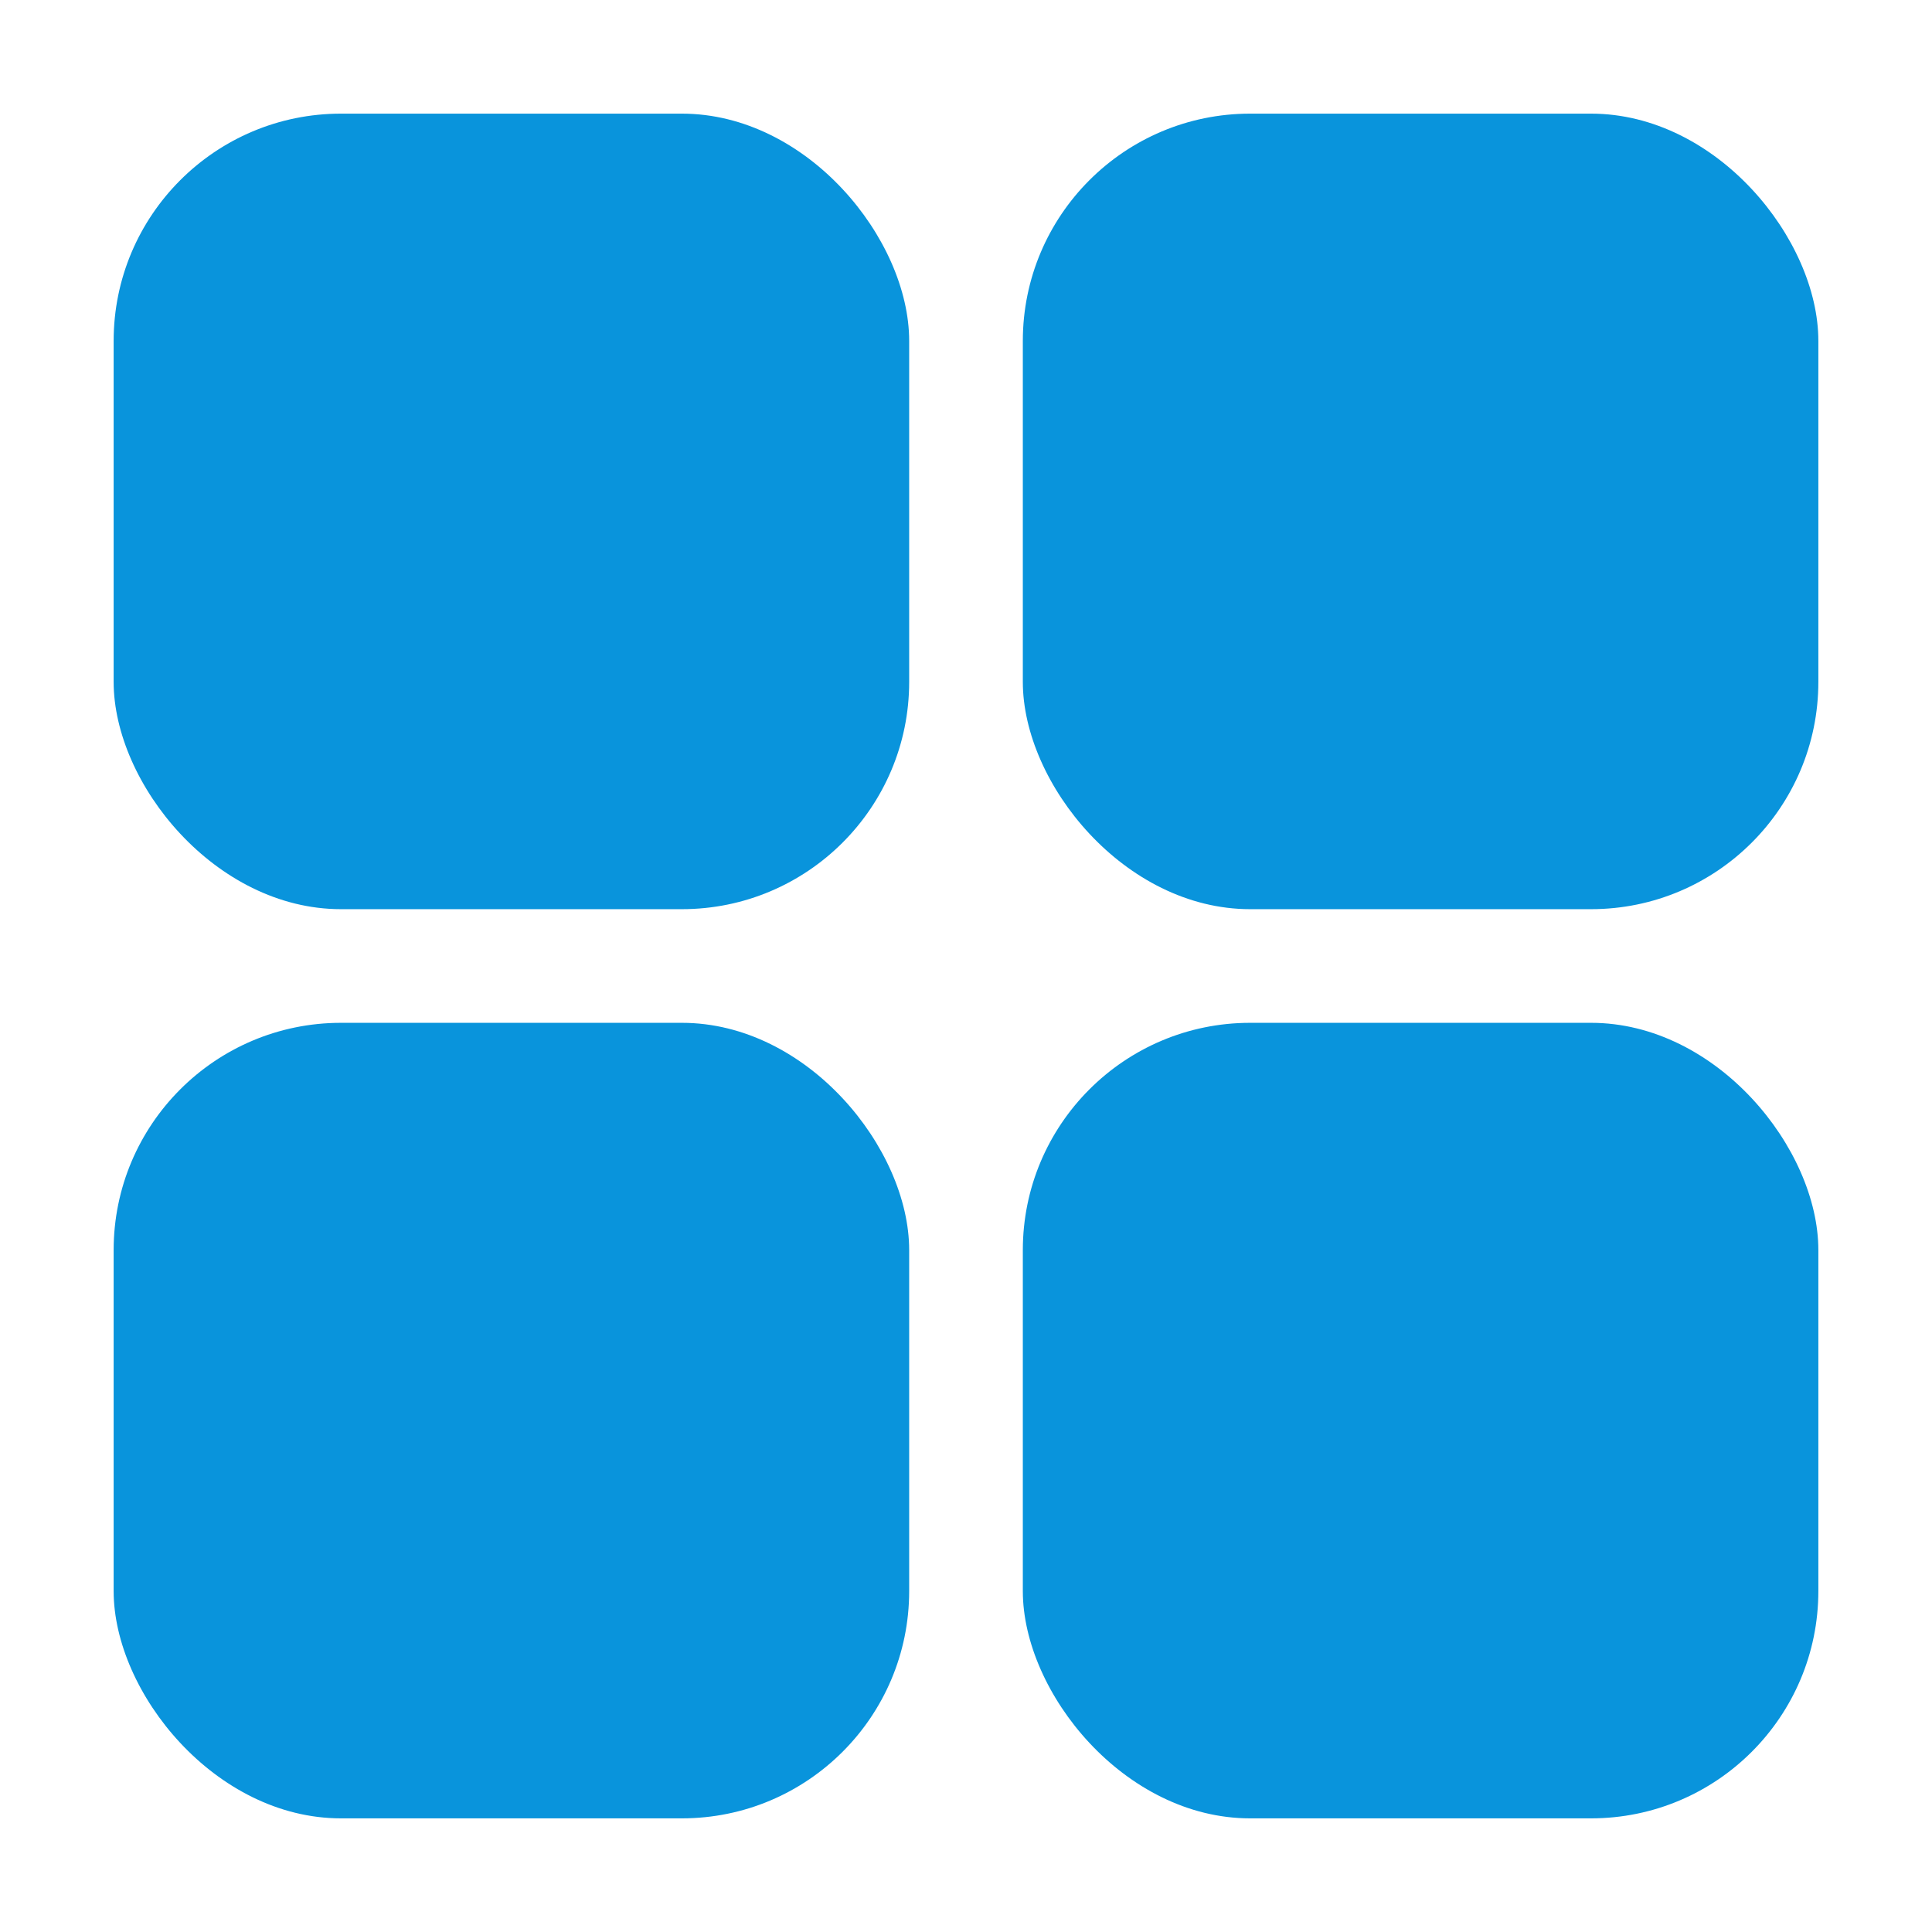
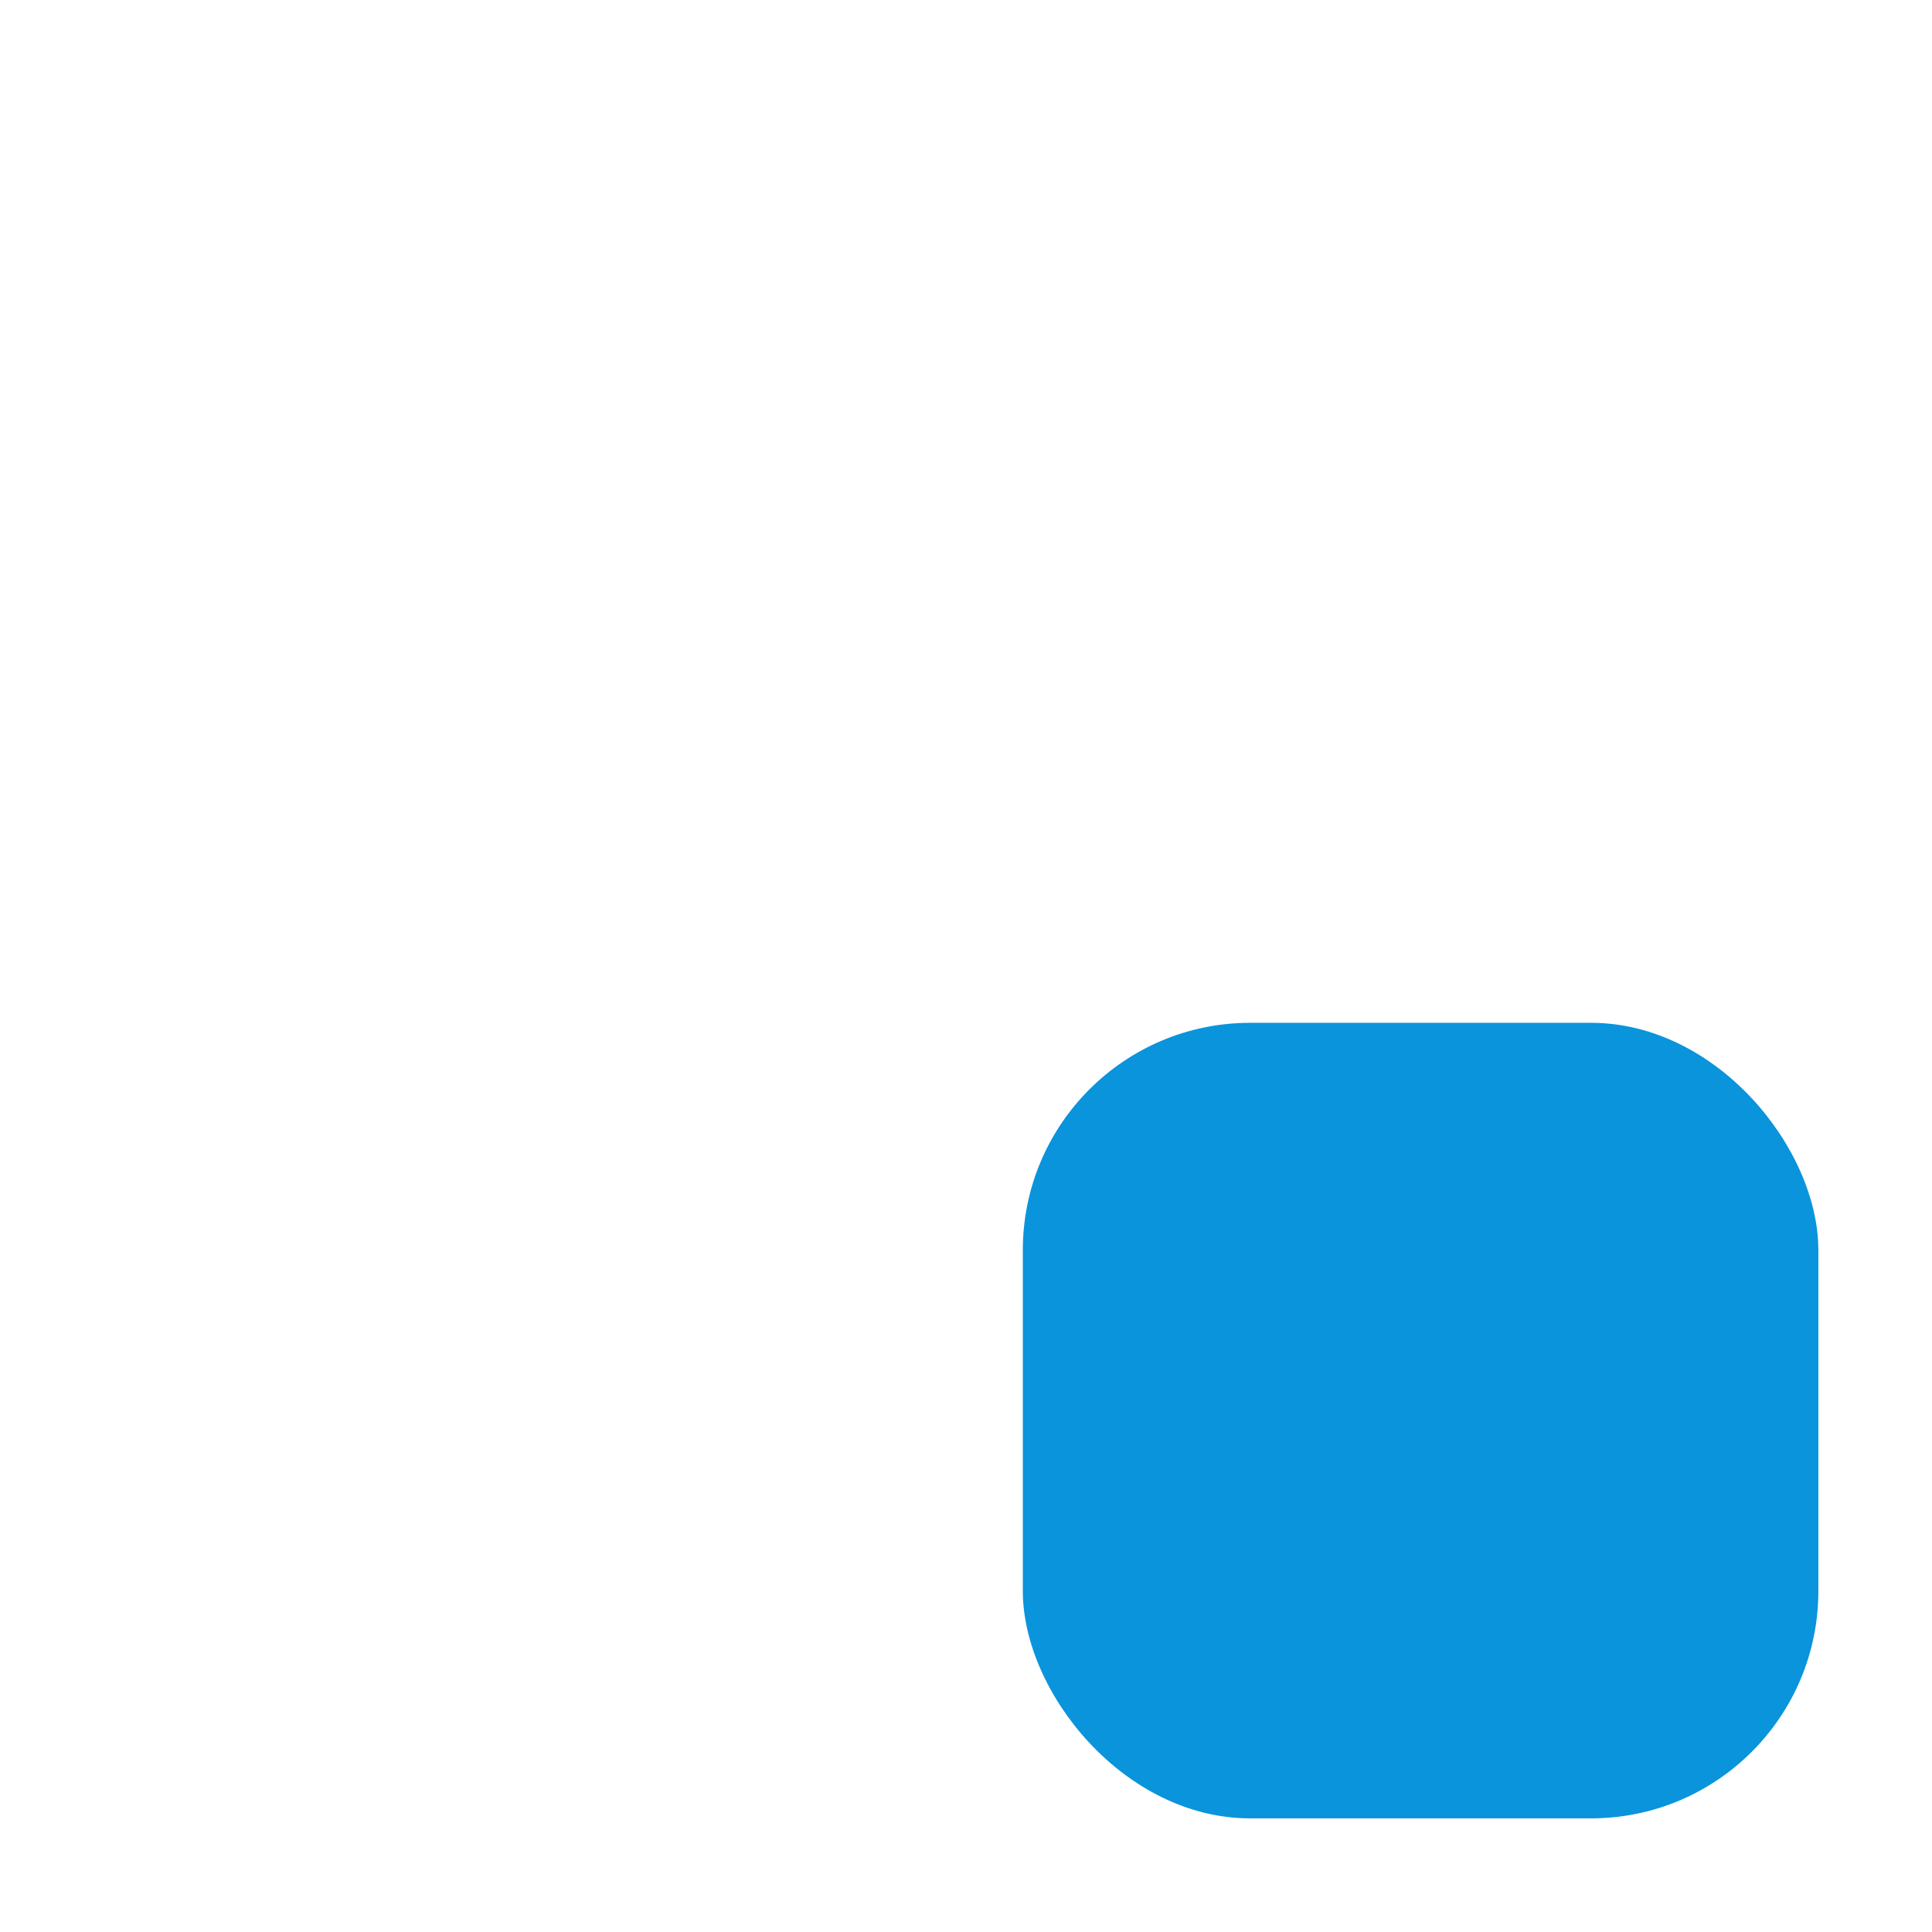
<svg xmlns="http://www.w3.org/2000/svg" width="17" height="17" viewBox="0 0 17 17" fill="none">
-   <rect x="1" y="1" width="7" height="7" rx="2" fill="#0994DC" />
-   <rect x="9" y="1" width="7" height="7" rx="2" fill="#0994DC" />
  <rect x="9" y="9" width="7" height="7" rx="2" fill="#0994DC" />
-   <rect x="1" y="9" width="7" height="7" rx="2" fill="#0994DC" />
</svg>